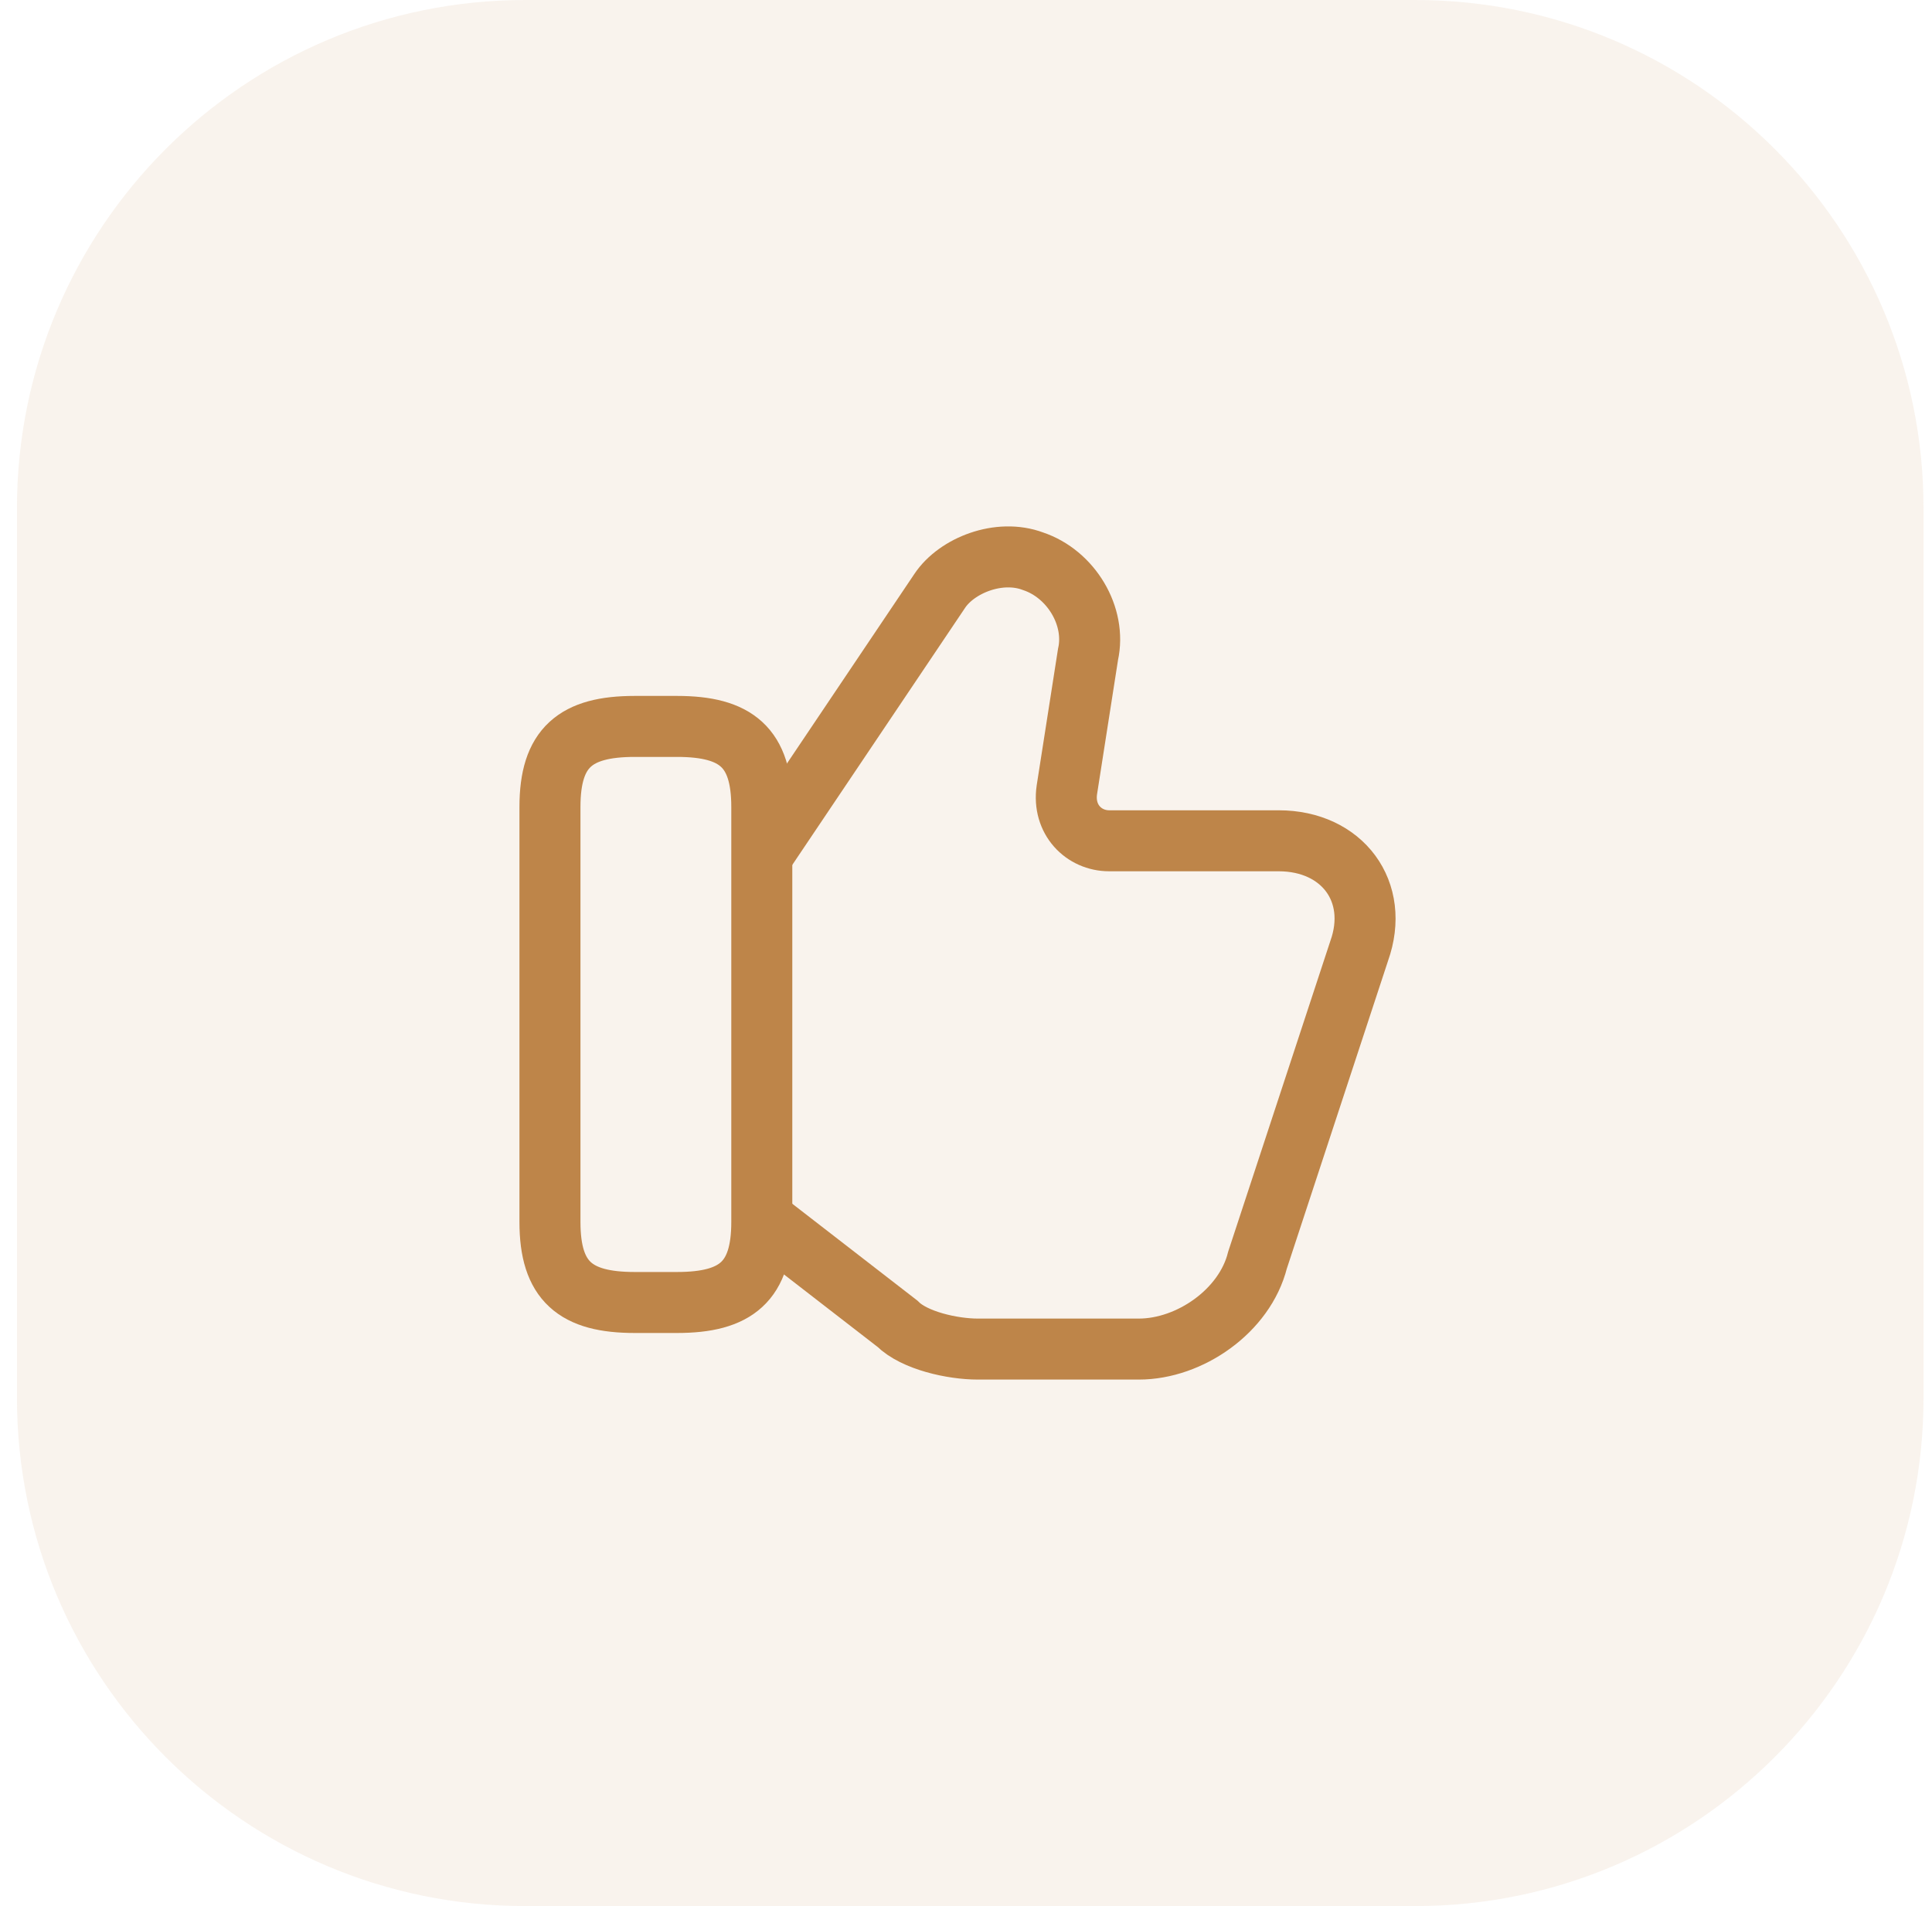
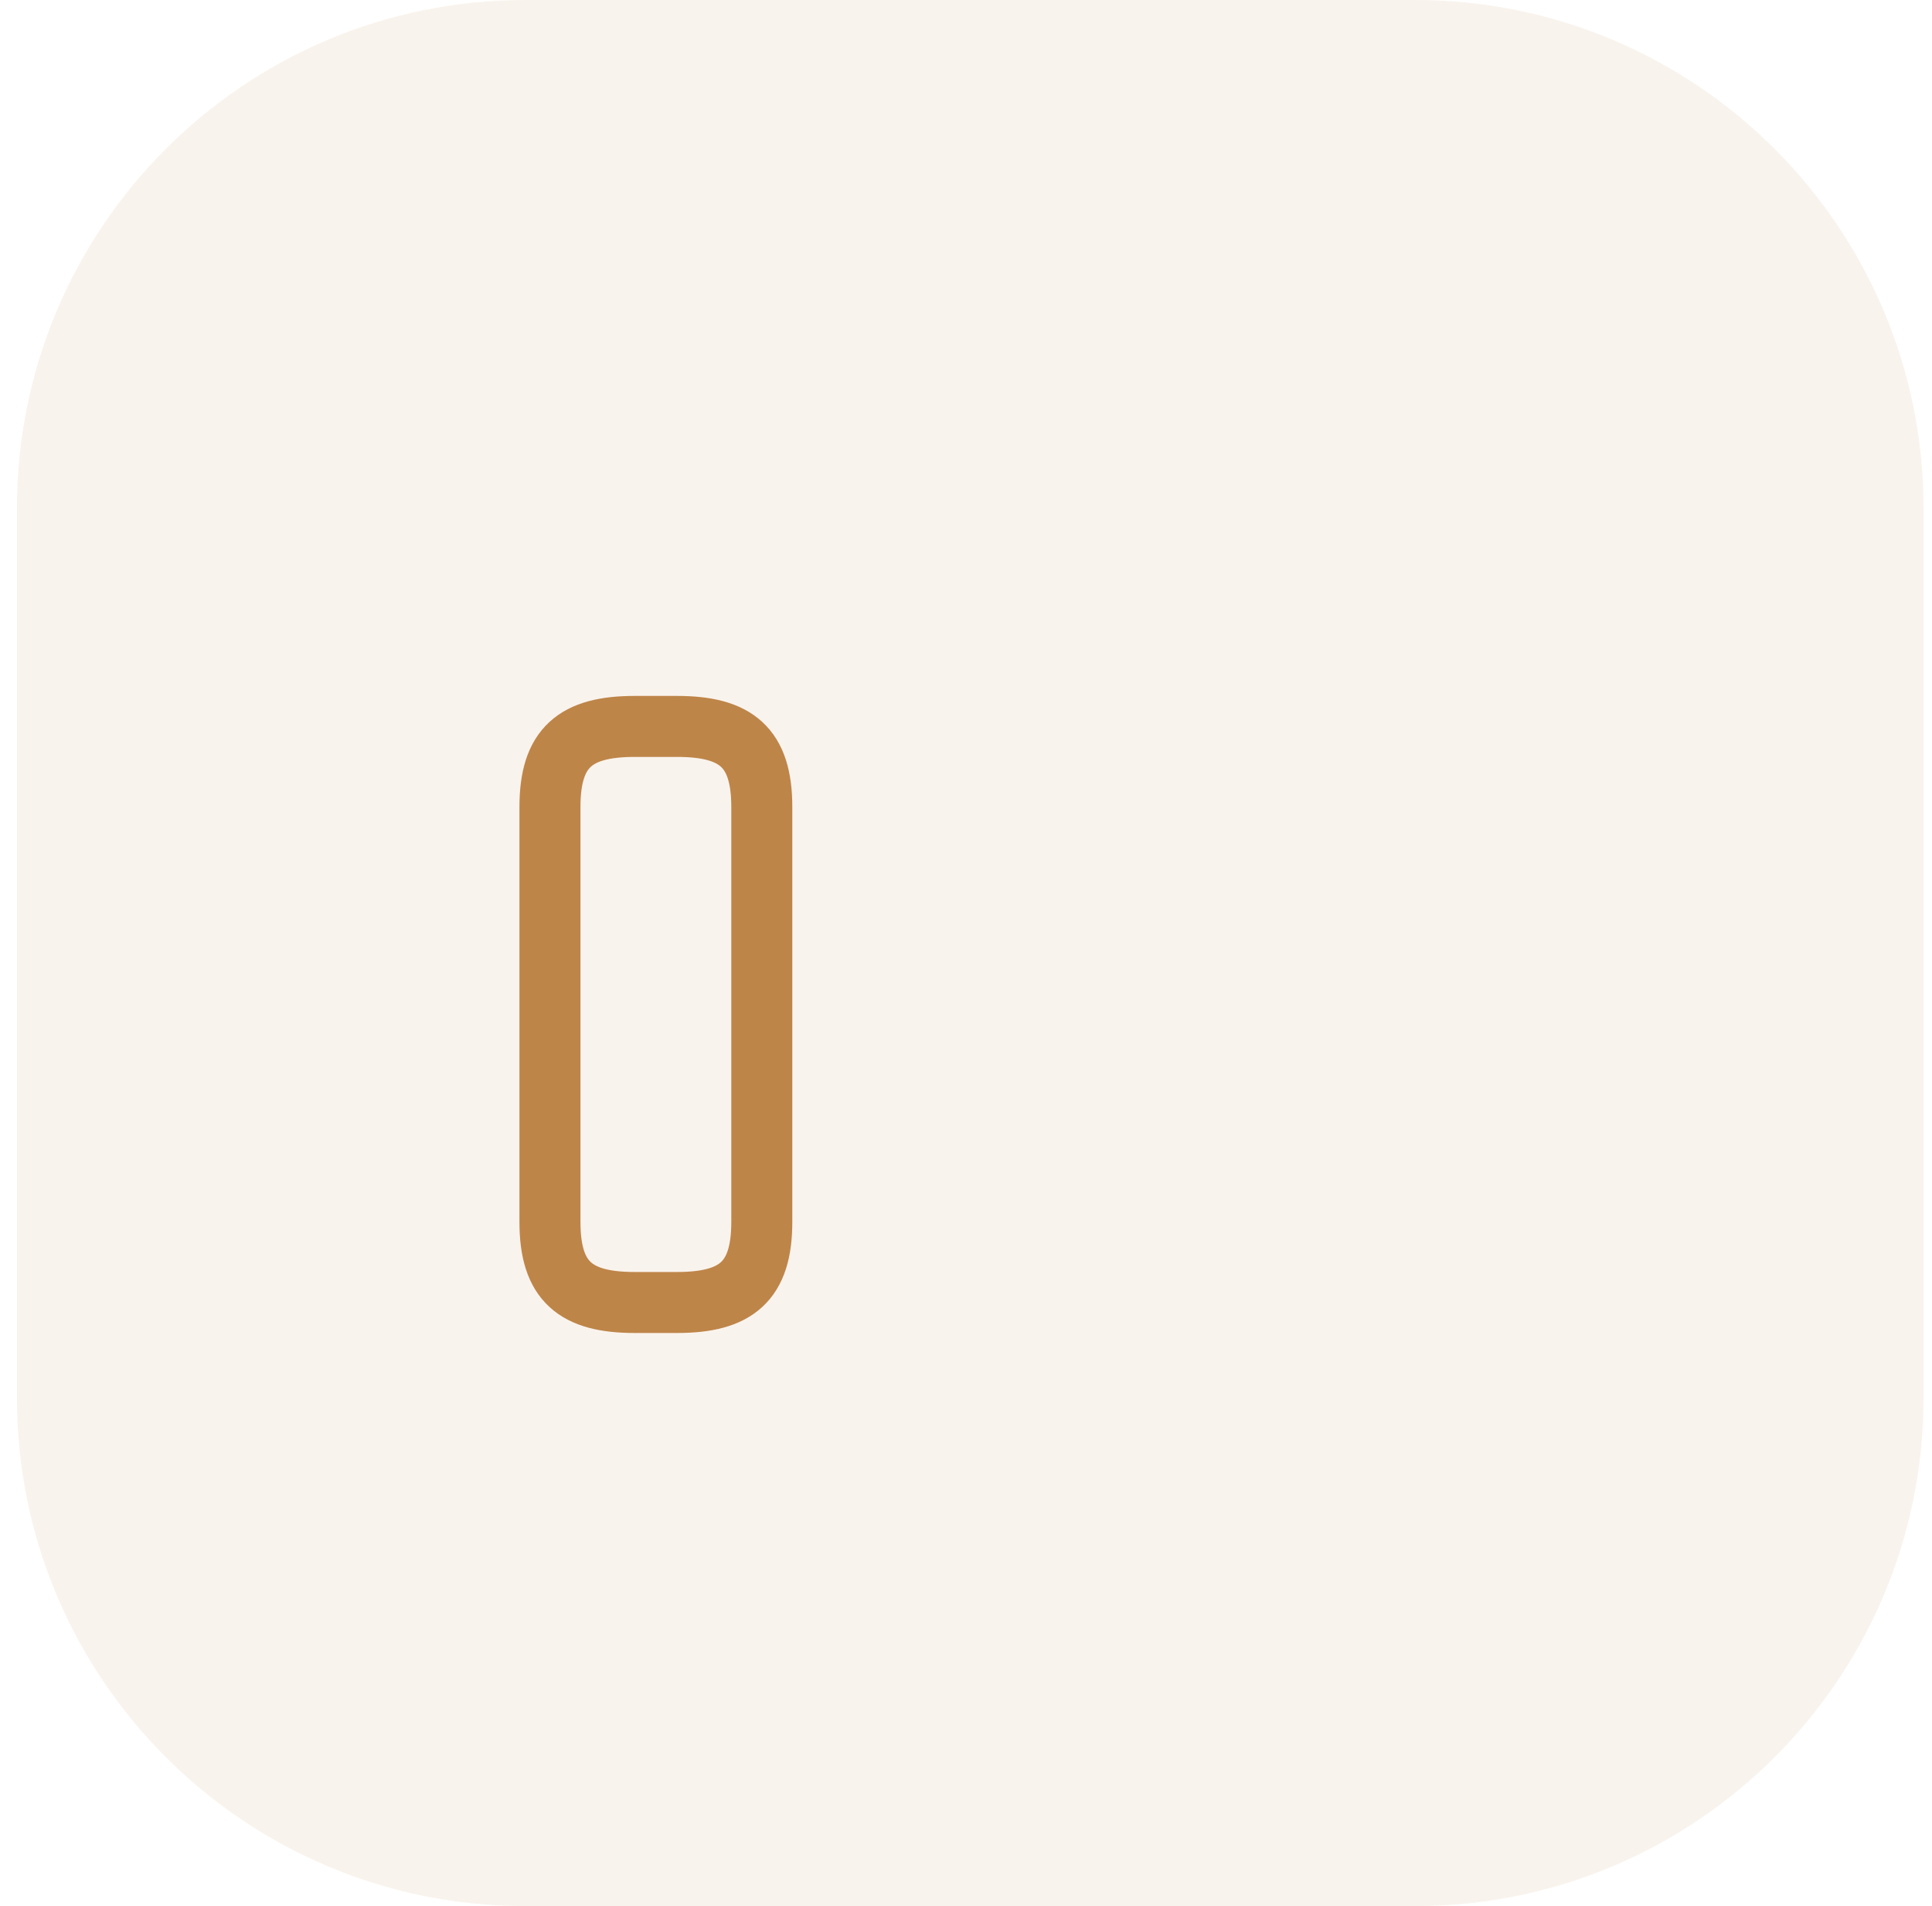
<svg xmlns="http://www.w3.org/2000/svg" width="76" height="75" viewBox="0 0 76 75" fill="none">
  <path d="M0.667 20C0.667 8.954 9.621 0 20.667 0H55.667C66.713 0 75.667 8.954 75.667 20V55C75.667 66.046 66.713 75 55.667 75H20.667C9.621 75 0.667 66.046 0.667 55V20Z" fill="#BE8549" fill-opacity="0.1" />
-   <path d="M30.134 48.083L35.3 52.083C35.967 52.75 37.467 53.083 38.467 53.083H44.8C46.8 53.083 48.967 51.583 49.467 49.583L53.467 37.417C54.3 35.083 52.8 33.083 50.3 33.083H43.634C42.634 33.083 41.8 32.25 41.967 31.083L42.8 25.75C43.134 24.25 42.134 22.583 40.634 22.083C39.3 21.583 37.634 22.25 36.967 23.25L30.134 33.417" stroke="#BE8549" stroke-width="2.4" stroke-miterlimit="10" />
  <path d="M21.634 48.083V31.75C21.634 29.417 22.634 28.583 24.967 28.583H26.634C28.967 28.583 29.967 29.417 29.967 31.75V48.083C29.967 50.417 28.967 51.25 26.634 51.25H24.967C22.634 51.25 21.634 50.417 21.634 48.083Z" stroke="#BE8549" stroke-width="2.4" stroke-linecap="round" stroke-linejoin="round" />
</svg>